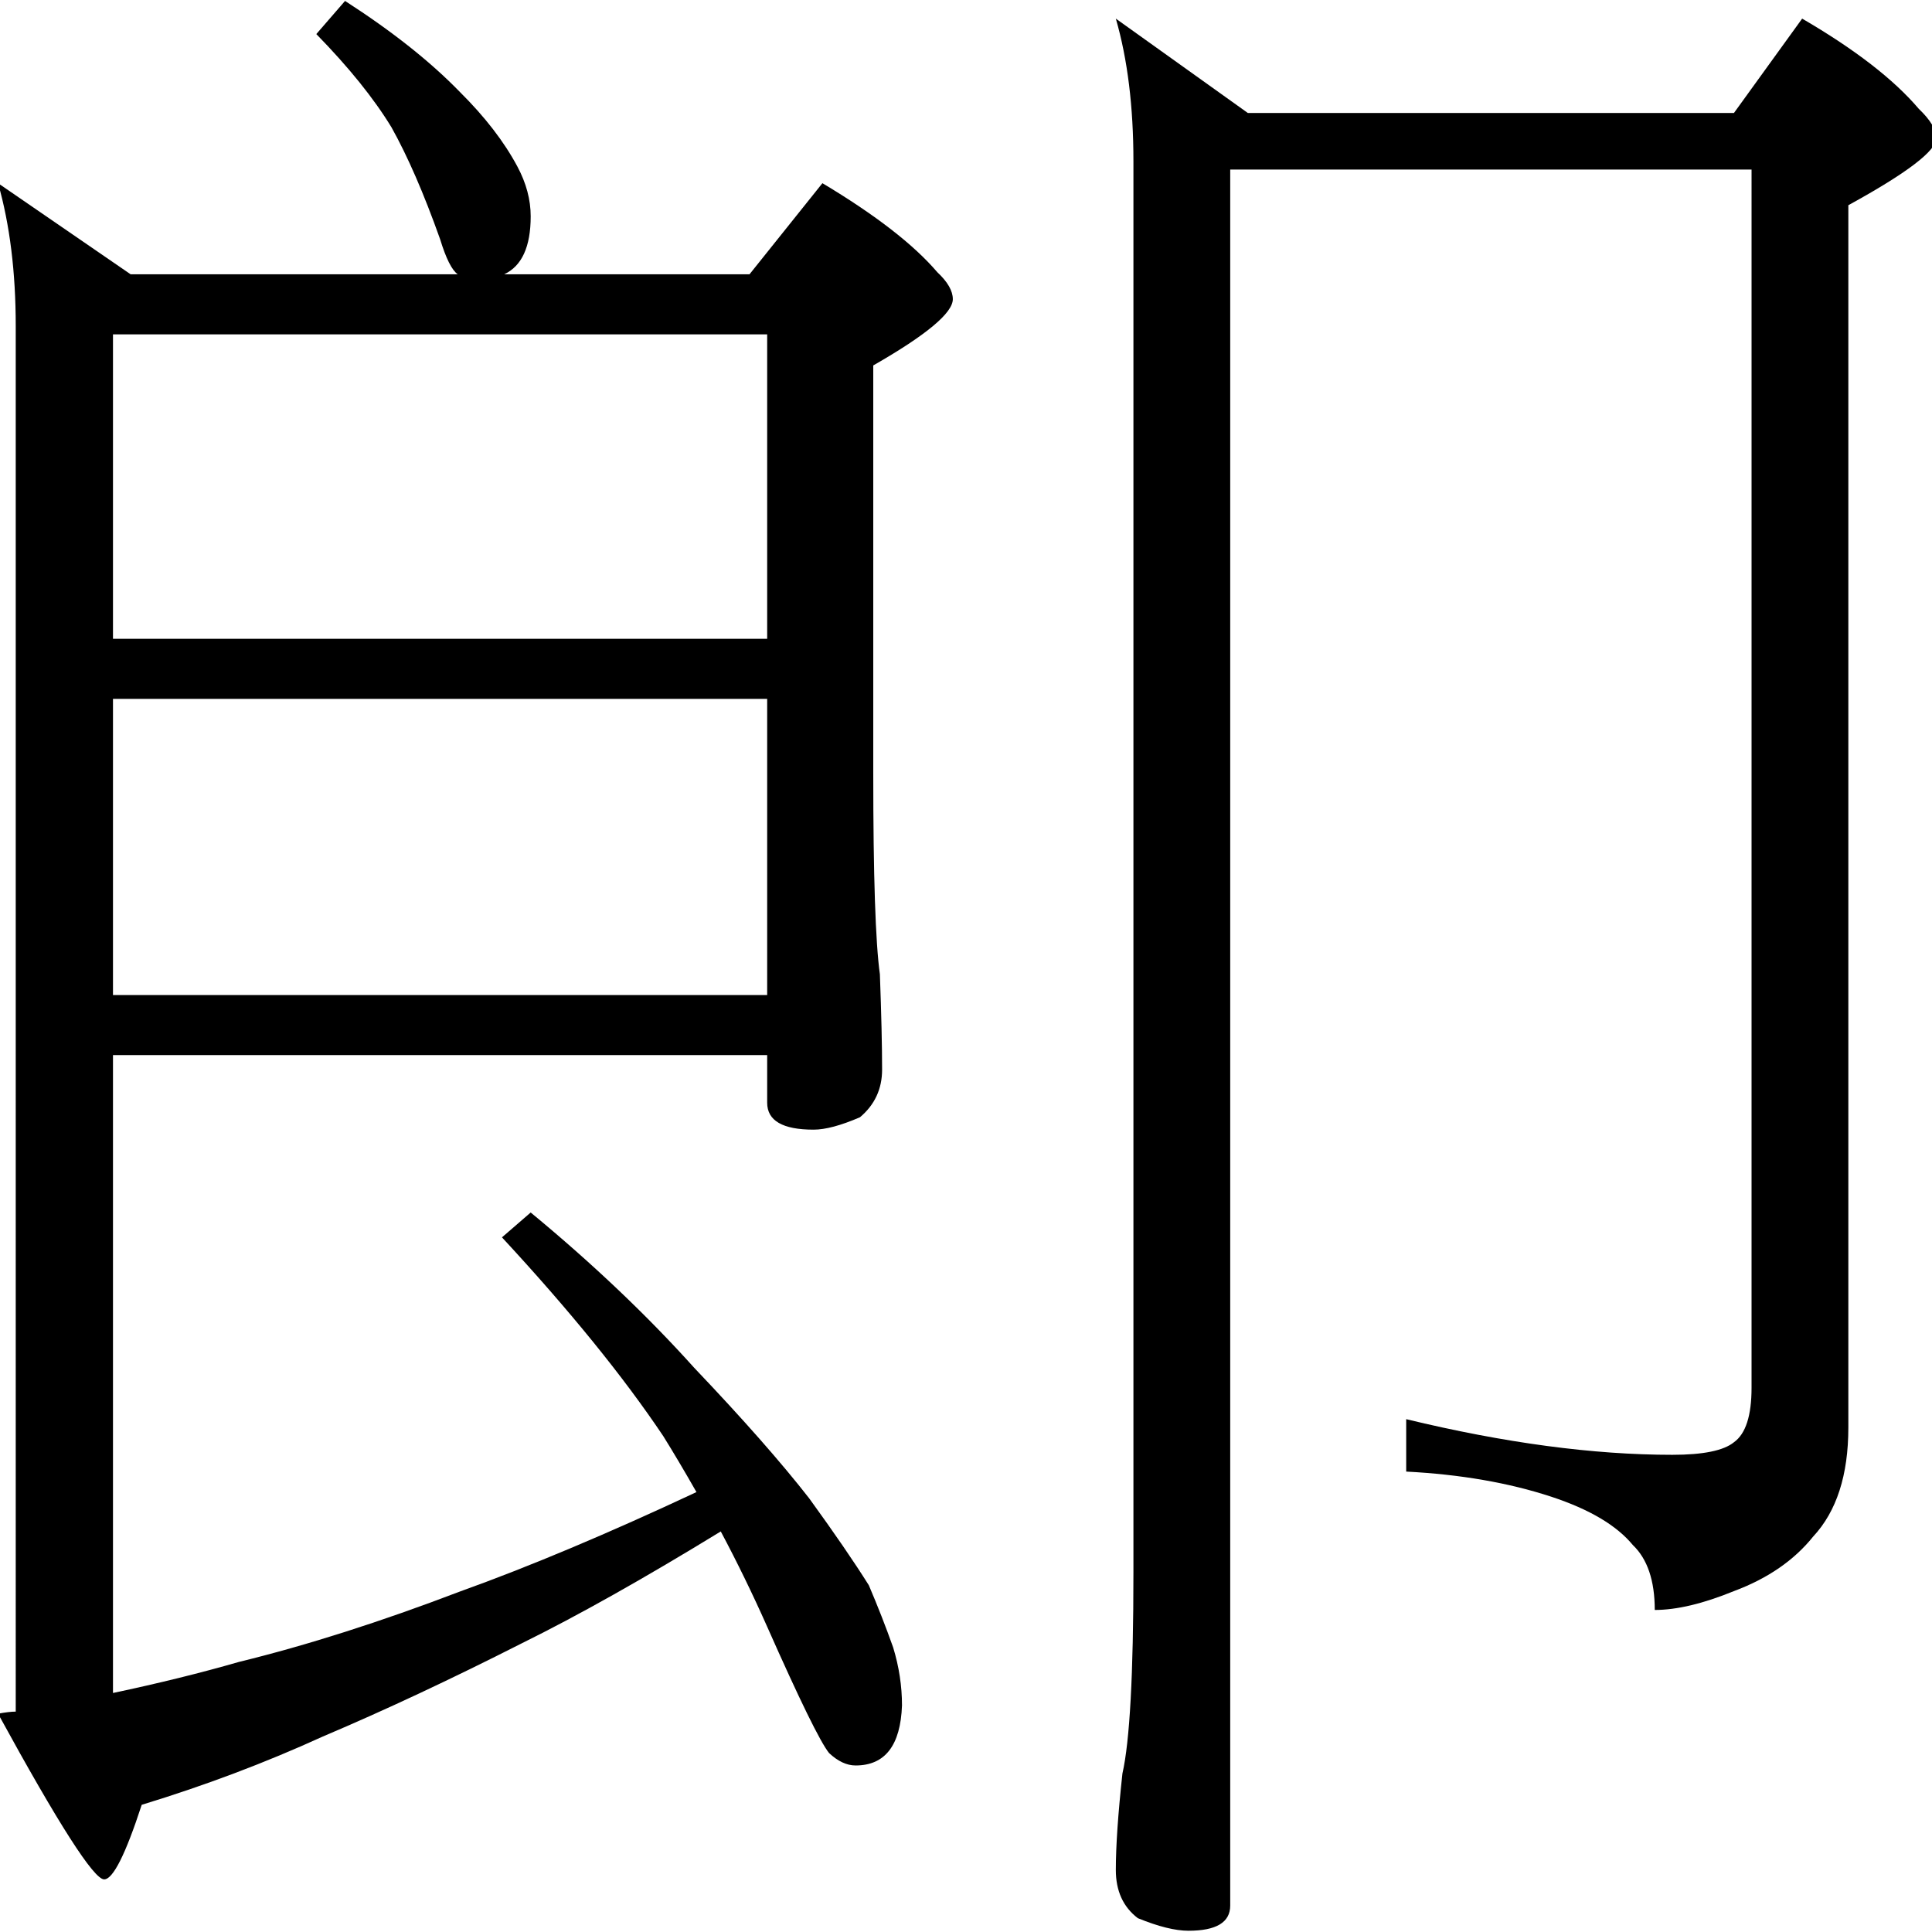
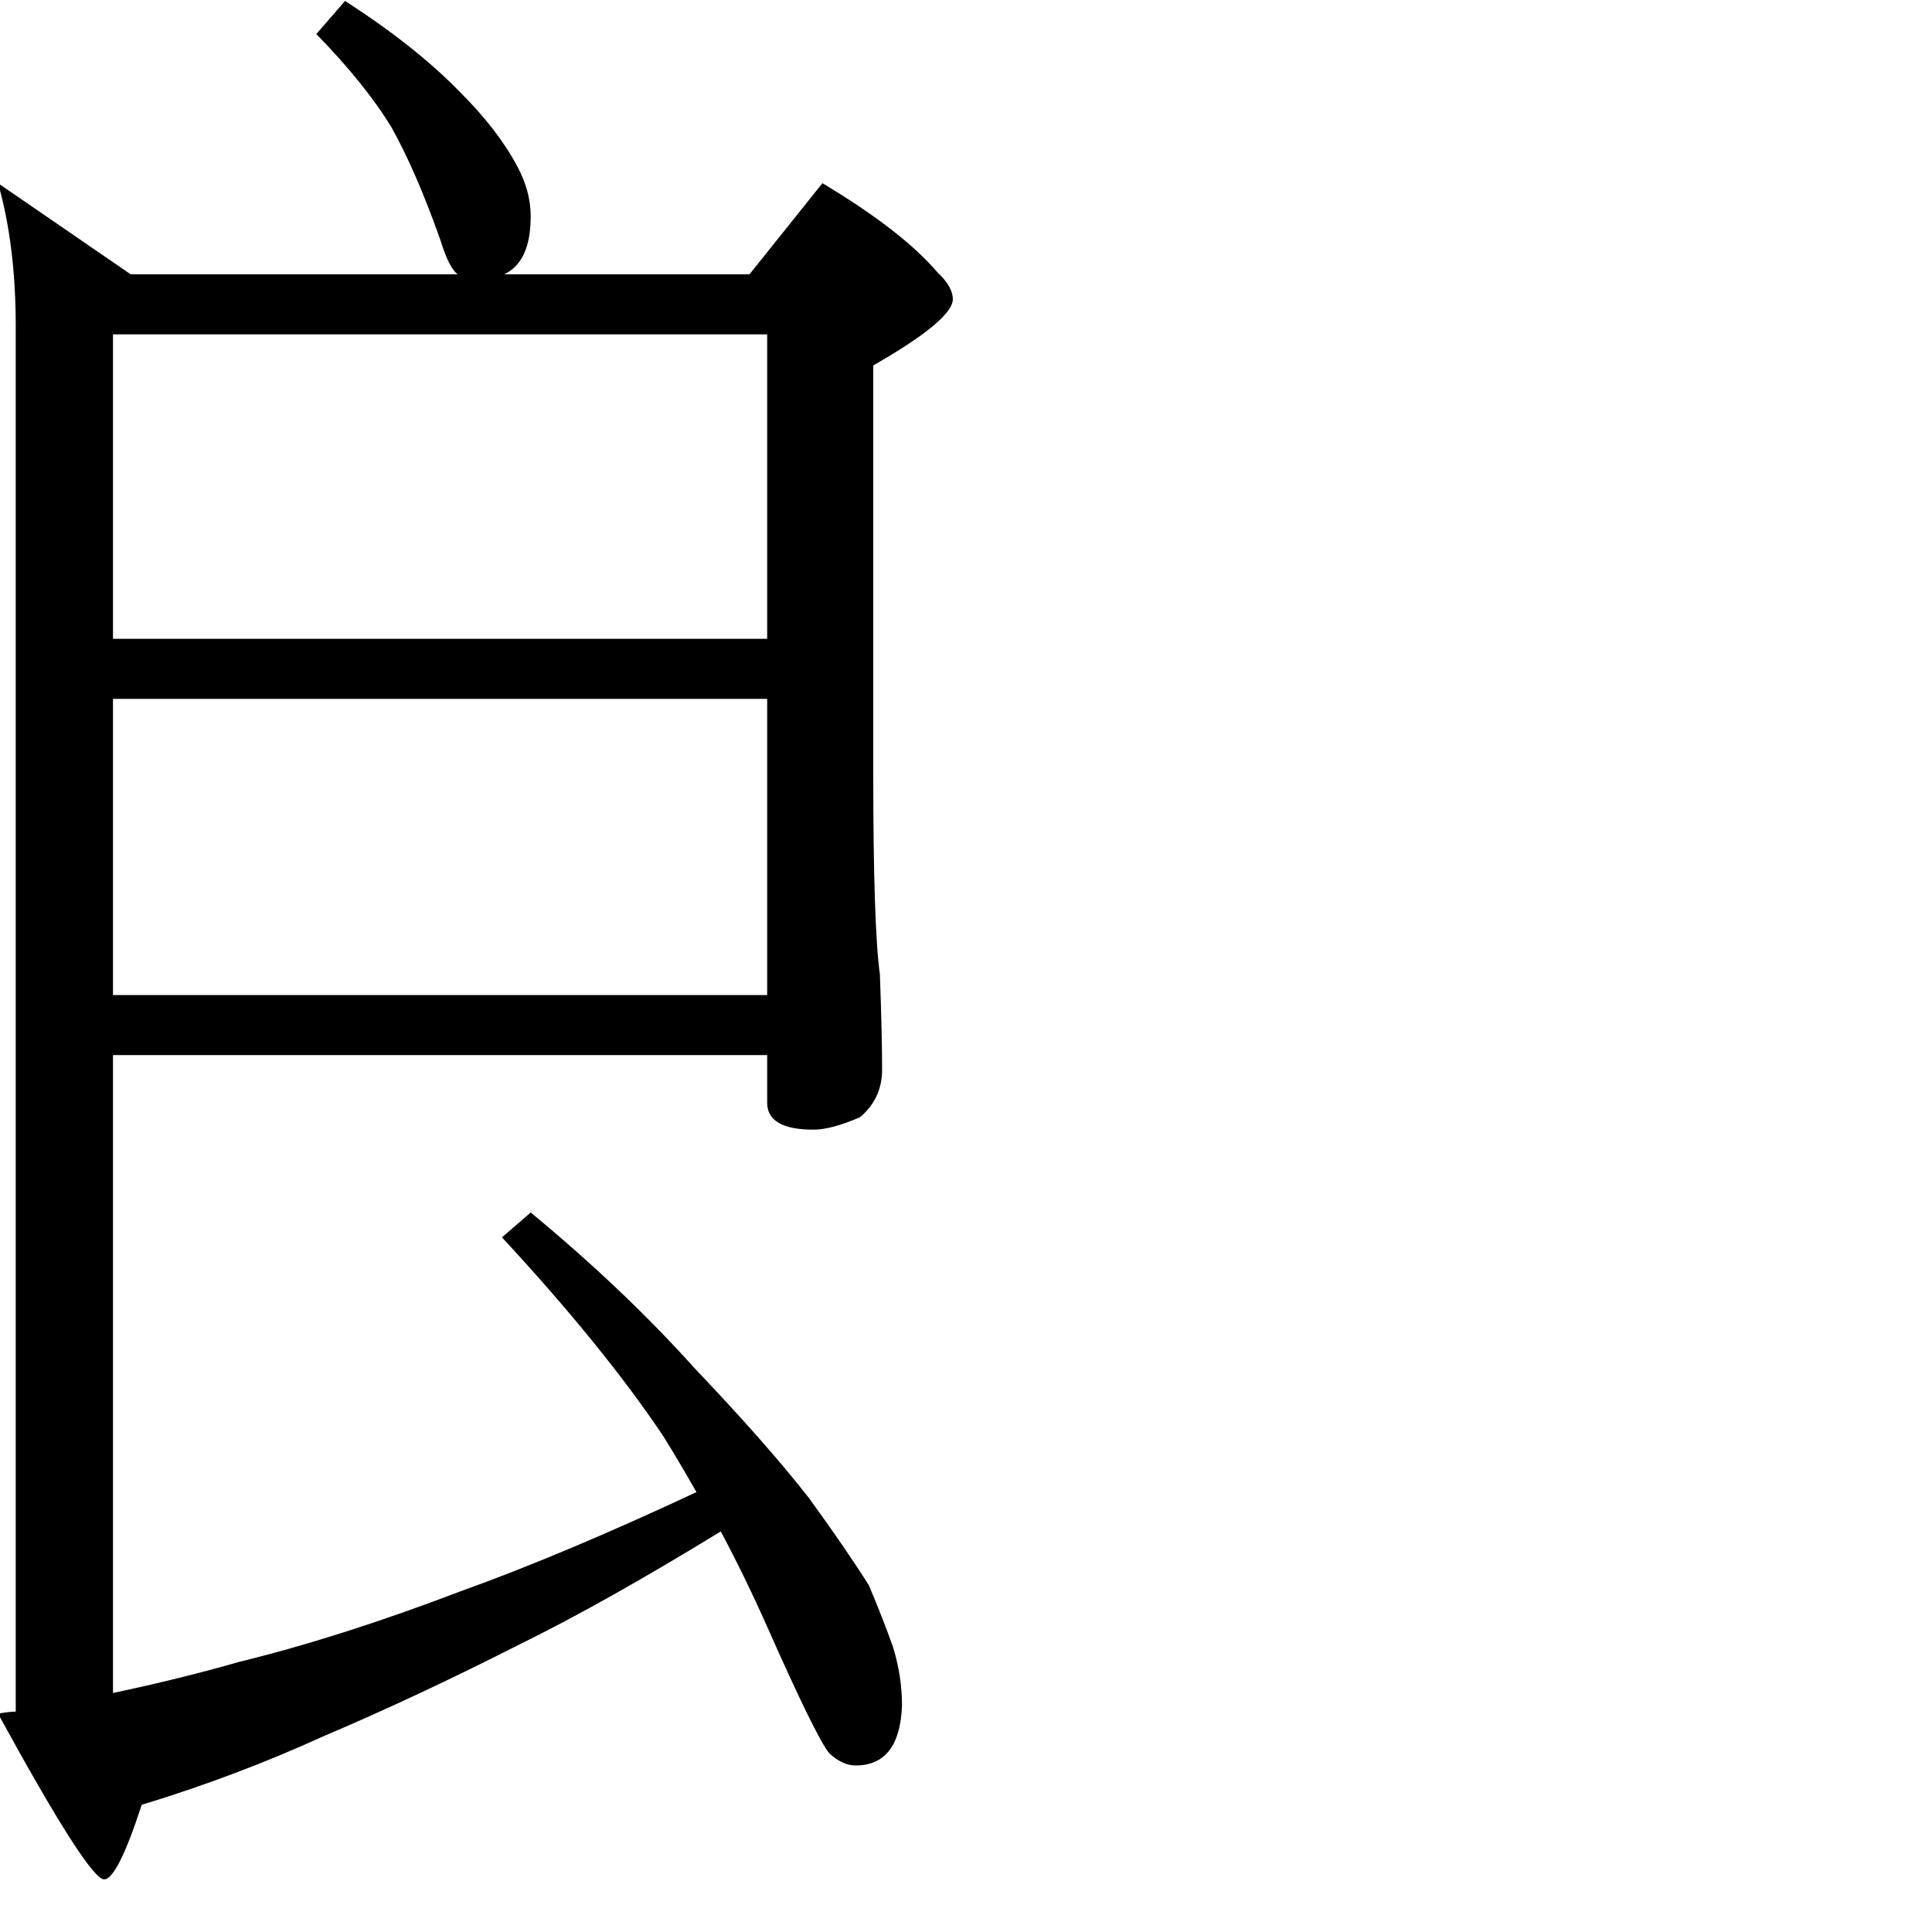
<svg xmlns="http://www.w3.org/2000/svg" xmlns:ns1="http://www.inkscape.org/namespaces/inkscape" xmlns:ns2="http://sodipodi.sourceforge.net/DTD/sodipodi-0.dtd" version="1.1" id="svg2985" ns1:version="0.48.2 r9819" ns2:docname="唳隞2" x="0px" y="0px" width="1000px" height="1000px" viewBox="0 0 1000 1000" enable-background="new 0 0 1000 1000" xml:space="preserve">
  <ns2:namedview id="base" ns1:current-layer="layer1" ns1:window-y="4" ns1:window-x="1283" ns1:guide-bbox="true" ns1:pageopacity="0.0" ns1:pageshadow="2" ns1:window-width="1260" ns1:window-height="954" ns1:window-maximized="0" showguides="true" showgrid="false" pagecolor="#ffffff" bordercolor="#666666" ns1:cy="500" ns1:cx="500" borderopacity="1.0" ns1:zoom="0.454">
    <ns2:guide id="guide5596" position="200" orientation="horizontal" />
  </ns2:namedview>
  <g id="layer1" ns1:label="Layer 1" ns1:groupmode="layer">
    <g id="text2992" transform="scale(1.033,0.968)">
      <path id="path3001" ns2:nodetypes="ccccccccccccccccccccccccccccccccccccccccsccccccccccccccccc" ns1:connector-curvature="0" d="    M172.889,0.501c23.624,16.243,42.82,32.485,57.586,48.726c12.55,13.29,22.148,26.579,28.793,39.867    c4.429,8.86,6.644,17.719,6.644,26.578c0,16.243-4.429,26.579-13.289,31.007h122.923l36.544-48.726    c26.577,16.981,45.772,32.854,57.586,47.619c5.167,5.168,7.751,9.967,7.752,14.396c-0.001,7.383-13.29,19.196-39.867,35.437    v218.16c-0.001,54.632,1.107,90.438,3.322,107.419c0.737,21.41,1.107,38.39,1.107,50.941c0,10.336-3.692,18.826-11.074,25.47    c-9.598,4.429-17.35,6.645-23.255,6.644c-15.504,0.001-23.257-4.799-23.256-14.396v-25.47H56.611v341.082    c22.886-5.168,43.927-10.705,63.123-16.612c33.96-8.859,70.874-21.409,110.741-37.651c34.698-13.289,74.196-31.007,118.492-53.156    c-5.907-11.073-11.444-21.04-16.611-29.9c-19.933-31.746-46.88-67.183-80.84-106.311l14.395-13.289    c31.007,27.317,58.324,55.002,81.949,83.056c24.363,27.317,43.558,50.572,57.585,69.767c12.55,18.457,22.517,33.961,29.901,46.511    c4.429,11.074,8.49,22.149,12.181,33.222c2.953,10.336,4.429,20.672,4.43,31.007c-0.739,21.41-8.491,32.115-23.256,32.115    c-4.43,0-8.859-2.215-13.289-6.645c-4.43-5.905-14.766-28.423-31.007-67.551c-7.383-17.719-15.136-34.699-23.256-50.942    c-38.39,25.102-71.613,45.035-99.667,59.8c-35.438,19.195-68.66,35.806-99.667,49.834c-28.793,14.027-59.062,26.209-90.808,36.545    c-8.121,26.577-14.396,39.866-18.826,39.866c-5.168,0-22.887-29.53-53.156-88.592c3.691-0.739,6.645-1.108,8.859-1.108V174.365    c0-28.792-2.953-54.263-8.859-76.411L65.47,146.68h163.896c-2.953-2.214-5.907-8.489-8.859-18.826    c-8.121-24.362-16.241-44.296-24.363-59.8c-8.859-15.503-21.41-32.114-37.652-49.834L172.889,0.501z M56.611,178.794v162.789    h327.793V178.794H56.611z M56.611,373.699v158.359h327.793V373.699H56.611z" />
    </g>
    <g id="text3003" transform="scale(1.024,0.976)">
-       <path id="path3008" ns2:nodetypes="cccccccccccccccccccccccscccc" ns1:connector-curvature="0" d="M621.834,89.93    v920.653c-0.001,8.895-7.042,13.342-21.126,13.342c-6.673,0-15.197-2.224-25.574-6.671c-7.413-5.93-11.119-14.455-11.119-25.573    c0-12.602,1.111-29.651,3.336-51.148c3.705-17.049,5.558-52.63,5.559-106.742V85.482c-0.001-28.909-2.965-54.112-8.895-75.609    l66.715,50.036h245.729l34.469-50.036c26.684,16.309,46.328,32.246,58.931,47.812c5.929,5.931,8.894,11.119,8.895,15.566    c-0.001,6.672-14.826,18.532-44.476,35.581V757.07c-0.001,25.203-5.931,44.475-17.791,57.819    c-9.637,12.601-22.98,22.238-40.028,28.909c-15.567,6.671-28.91,10.008-40.028,10.008c-0.001-15.568-3.707-27.057-11.118-34.47    c-8.156-10.377-21.869-18.902-41.141-25.573c-21.498-7.413-45.959-11.861-73.385-13.343v-27.797    c49.663,12.602,94.51,18.903,134.54,18.902c15.566,0,25.944-2.223,31.133-6.671c5.929-4.447,8.894-14.084,8.895-28.909V89.93    H621.834z" />
-     </g>
+       </g>
  </g>
</svg>